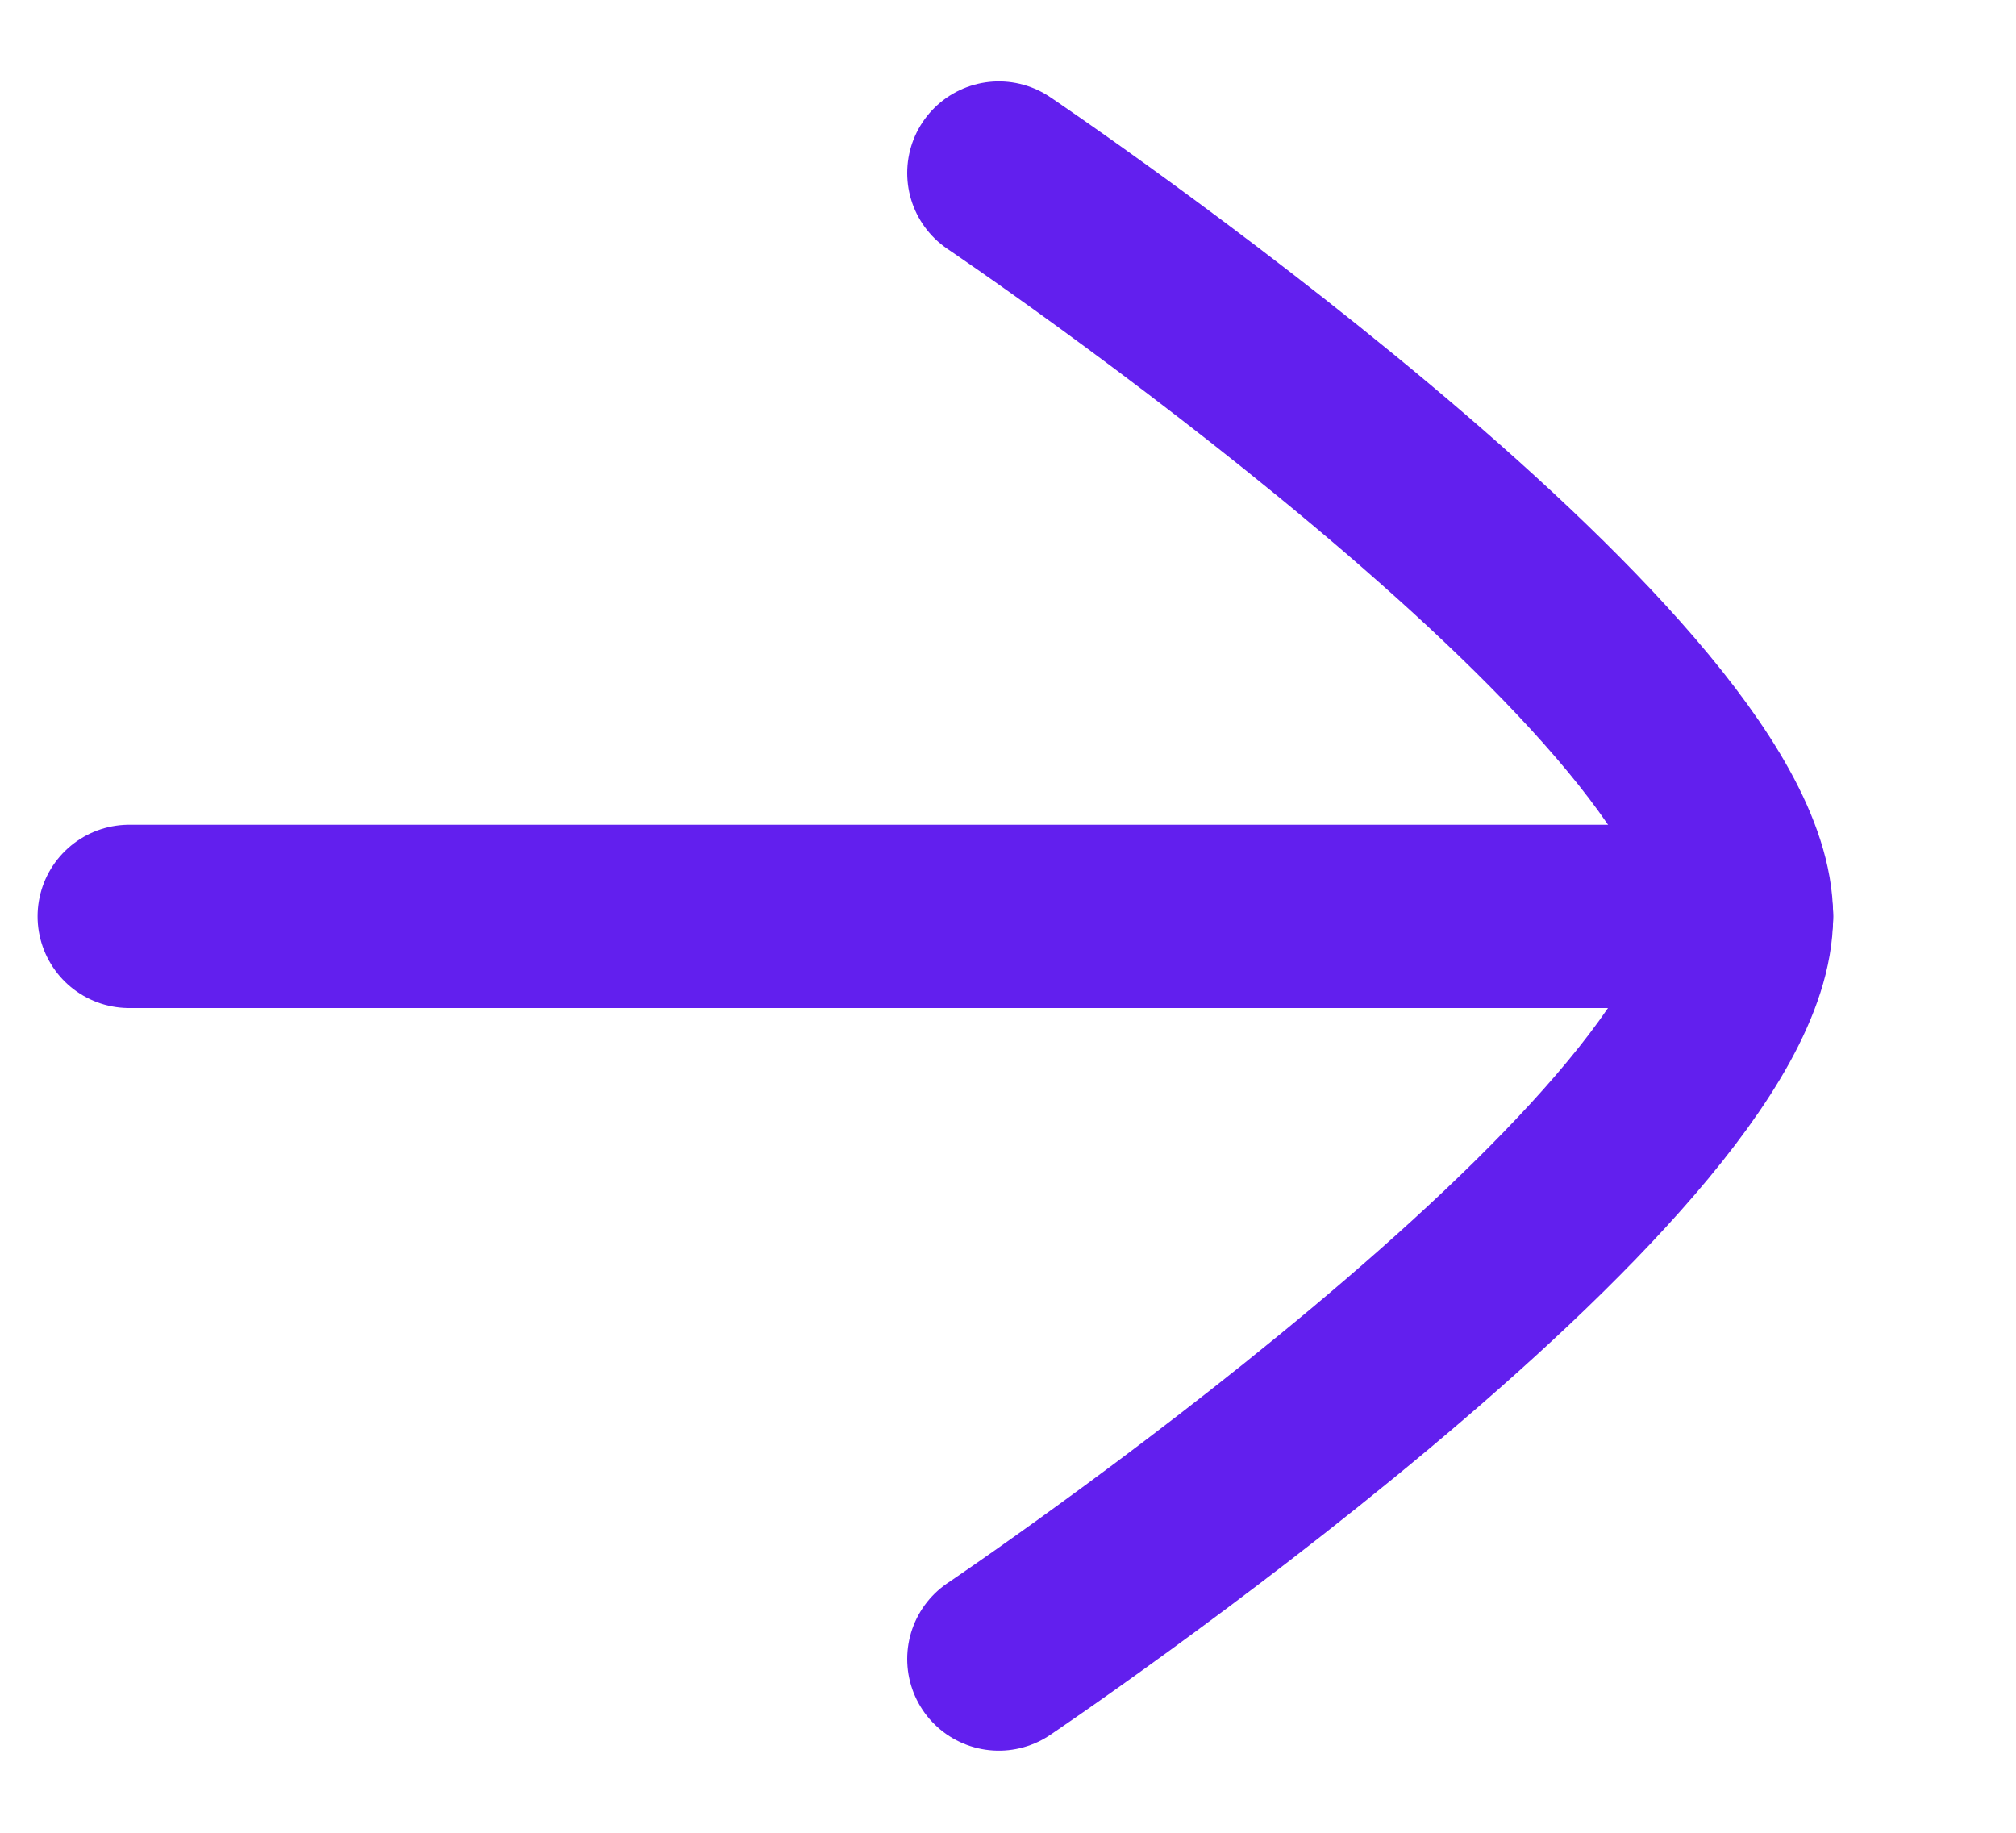
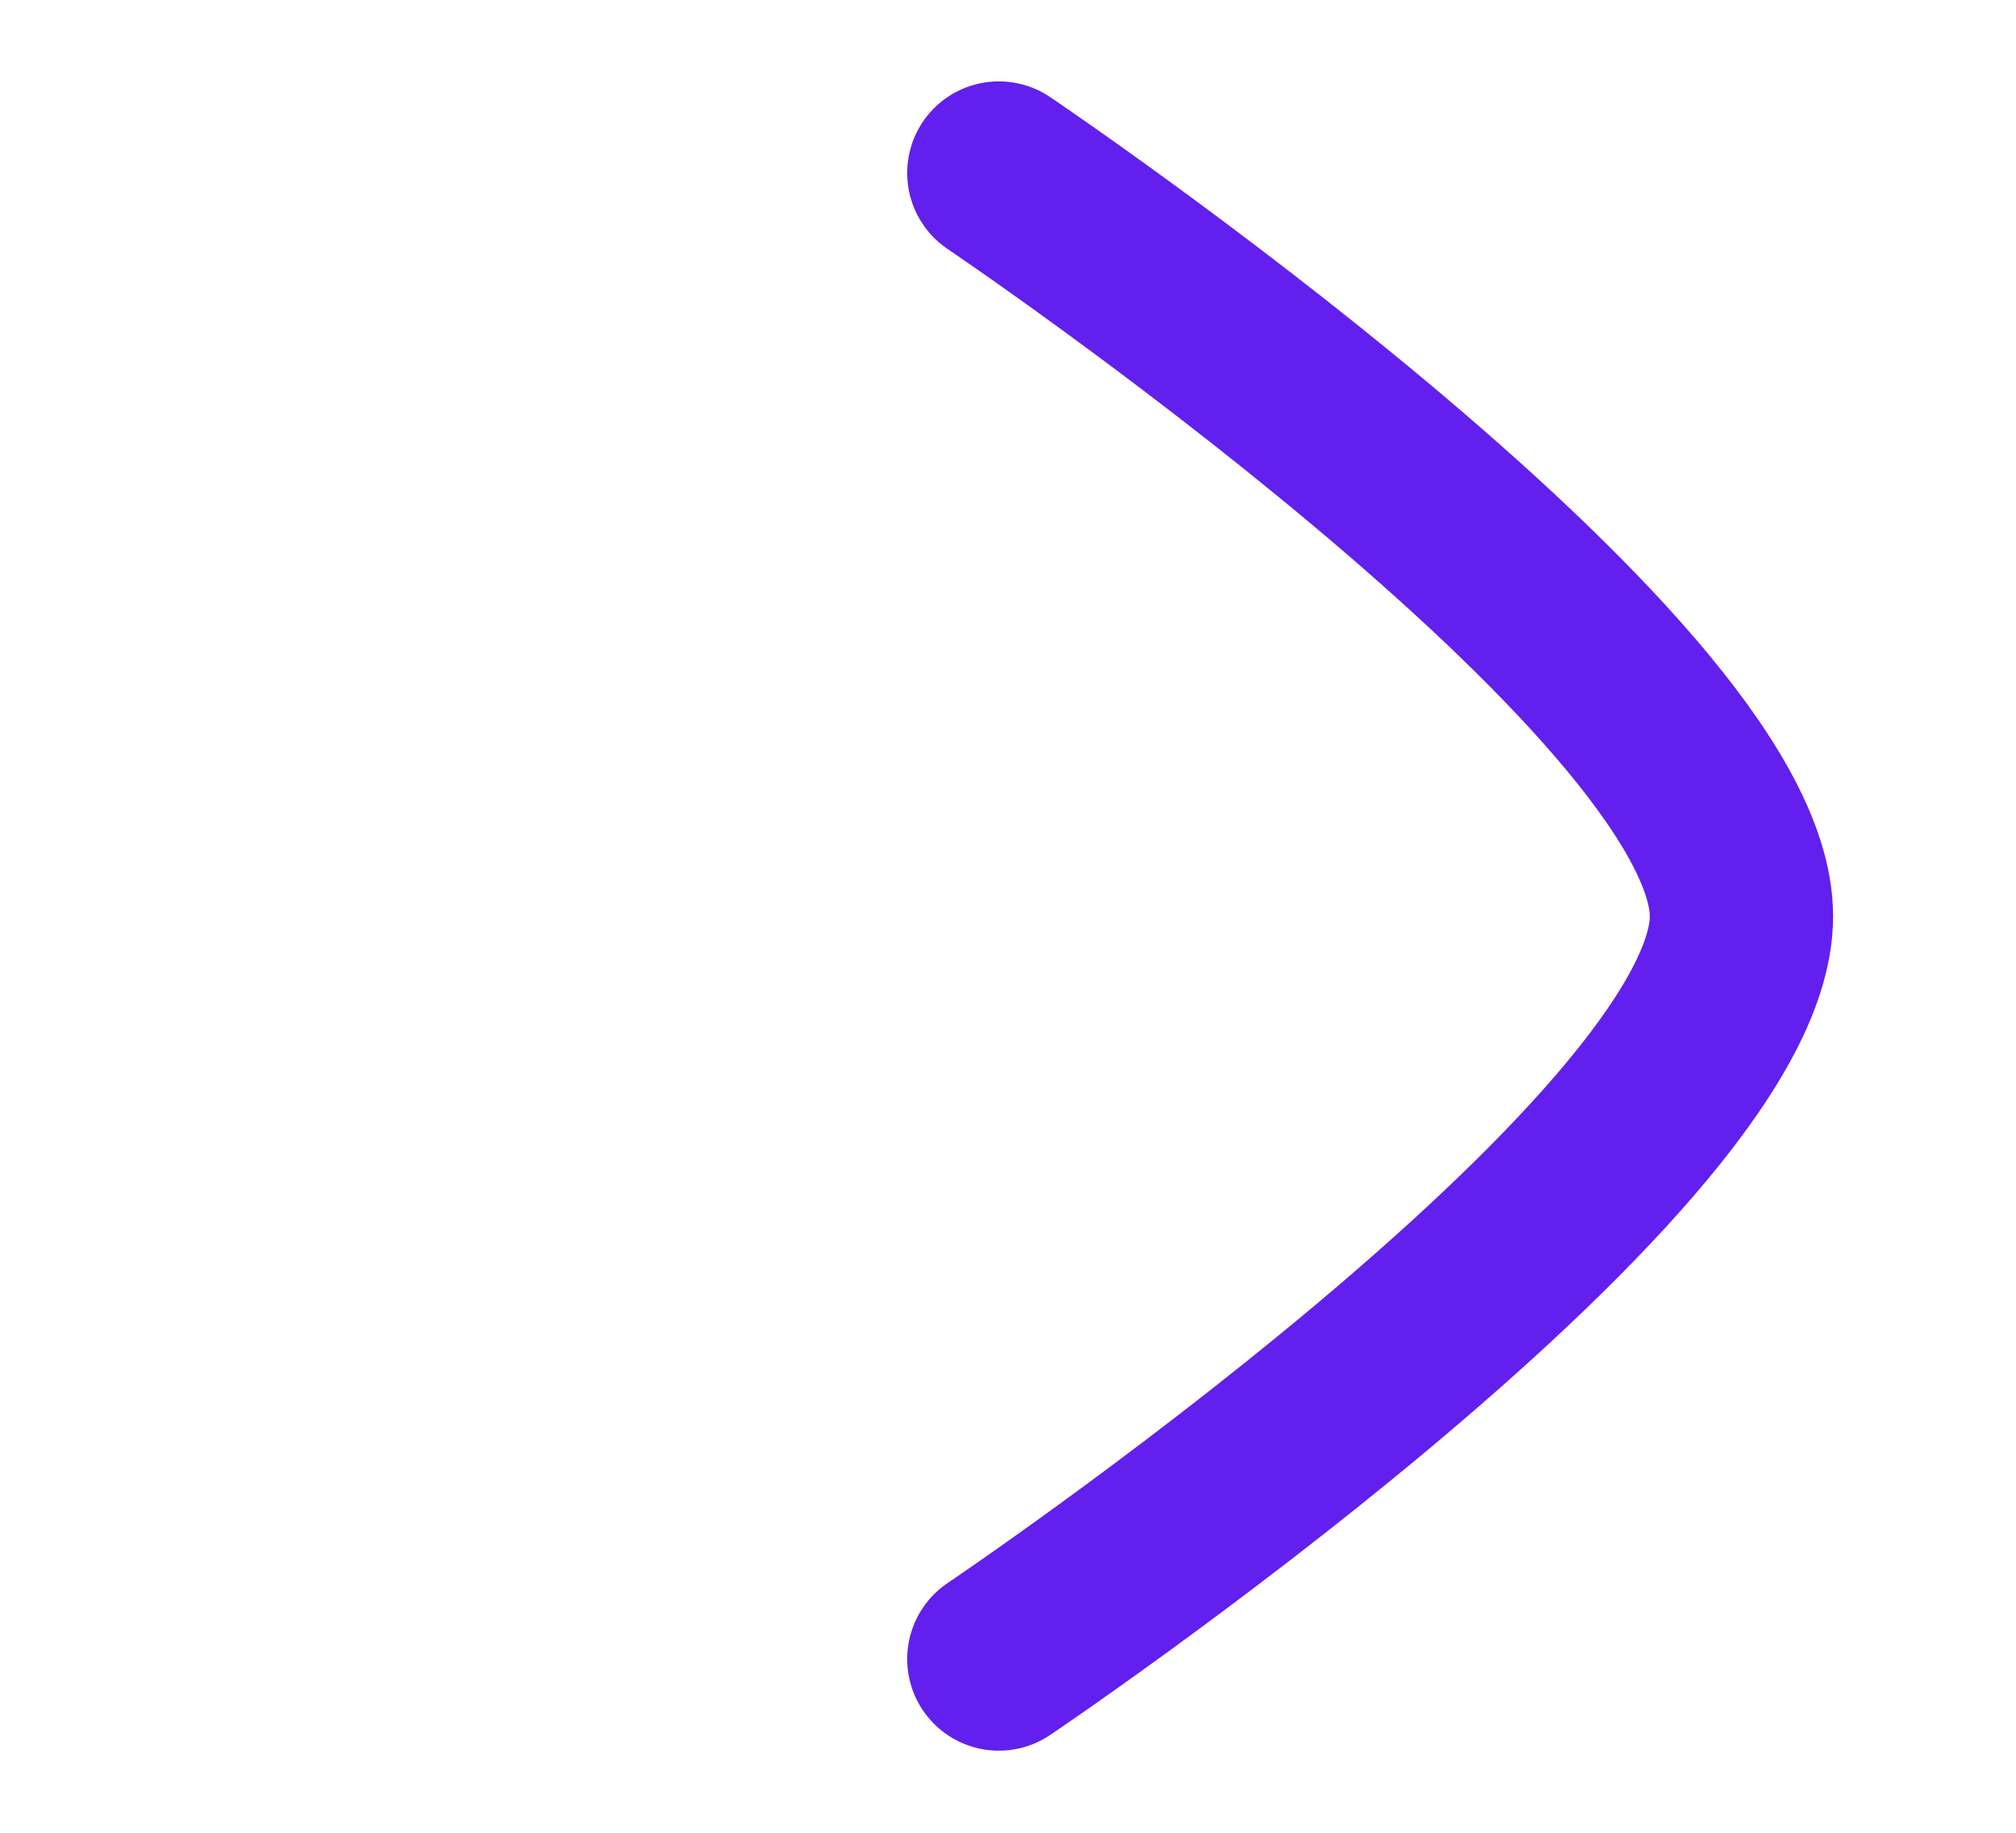
<svg xmlns="http://www.w3.org/2000/svg" width="11" height="10" viewBox="0 0 11 10" fill="none">
-   <path d="M9.503 5H0.705" stroke="#621FEE" stroke-linecap="round" stroke-linejoin="round" />
  <path d="M5.45 0.944C5.45 0.944 9.502 3.677 9.502 5C9.502 6.323 5.45 9.052 5.45 9.052" stroke="#621FEE" stroke-linecap="round" stroke-linejoin="round" />
</svg>